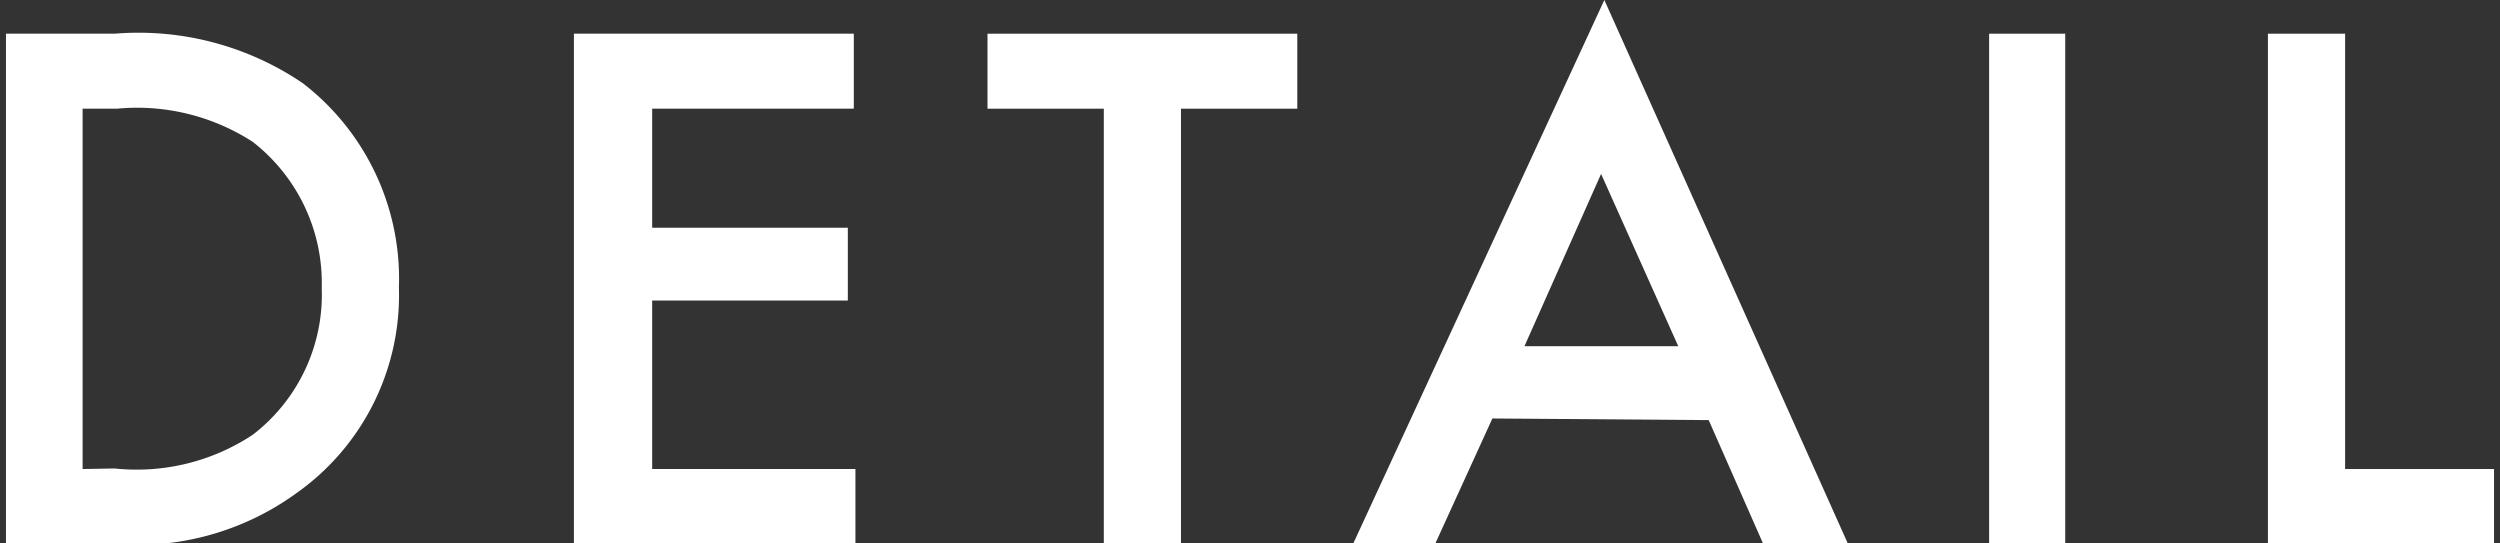
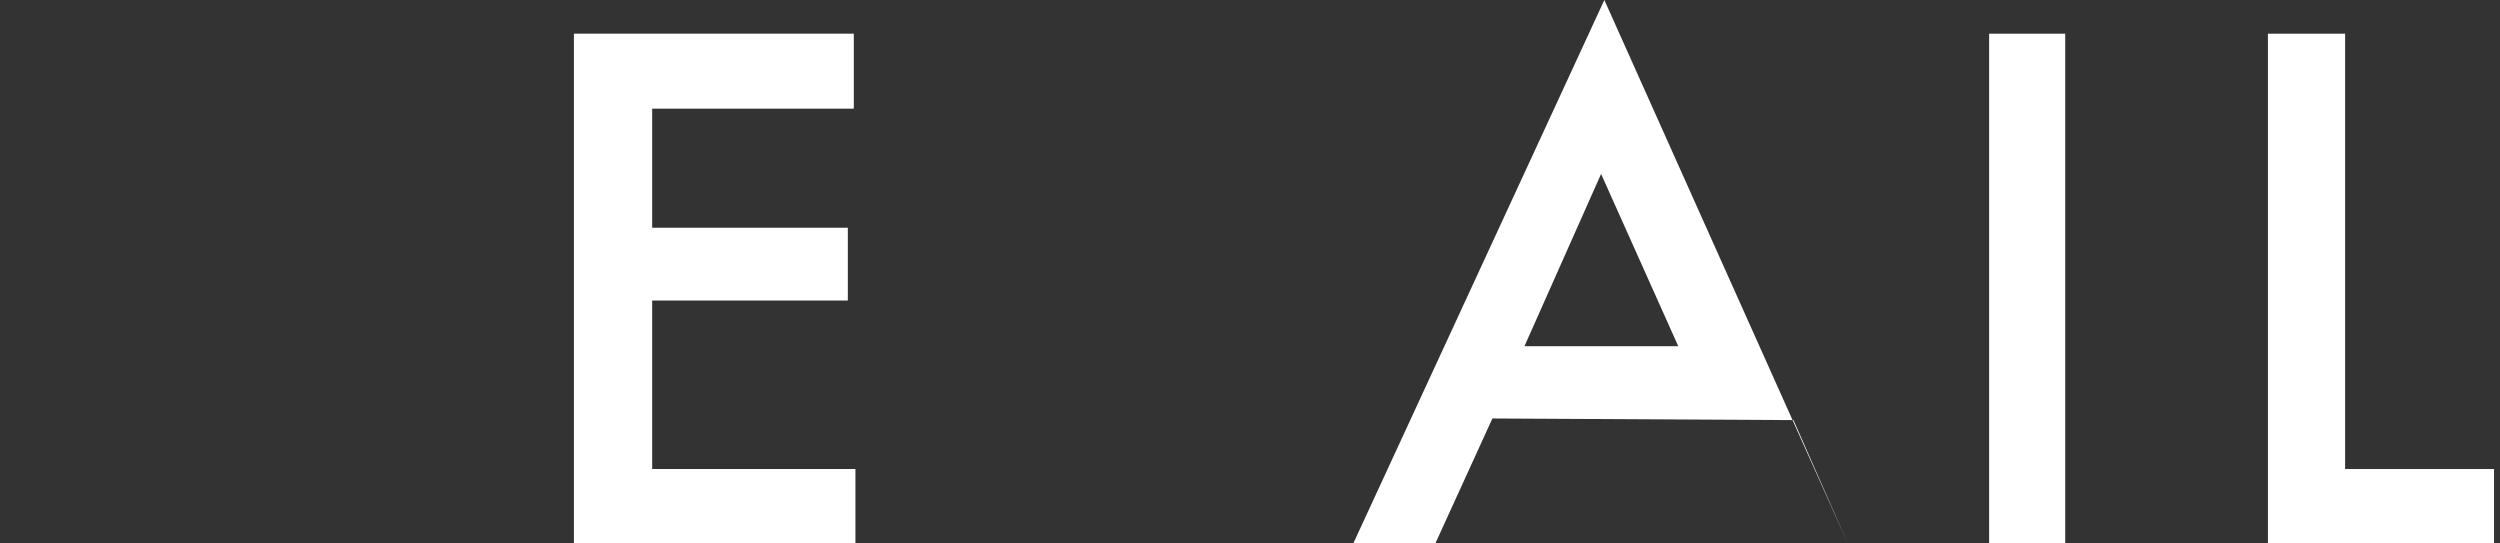
<svg xmlns="http://www.w3.org/2000/svg" width="46" height="10" viewBox="0 0 46 10">
  <rect x="0" y="0" width="46" height="10" fill="#333333" stroke="none" />
  <defs>
    <style>
      .a {
        fill: none;
      }

      .b {
        fill: #fff;
      }
    </style>
  </defs>
  <title>com-label-detail</title>
  <g>
    <rect class="a" width="46" height="10" />
    <g>
-       <path class="b" d="M.11.62h2a5.38,5.38,0,0,1,3.46.91A4.54,4.54,0,0,1,7.34,5.29,4.46,4.46,0,0,1,5.46,9.07,5,5,0,0,1,2,10H.11Zm2,8A3.87,3.87,0,0,0,4.65,8,3.25,3.25,0,0,0,5.92,5.3,3.29,3.29,0,0,0,4.65,2.61,3.92,3.92,0,0,0,2.15,2H1.52V8.63Z" />
      <path class="b" d="M12,2V4.19H15.6V5.53H12v3.1h3.74V10H10.56V.62h5.15V2Z" />
-       <path class="b" d="M21.73,10H20.31V2H18.17V.62h5.7V2H21.73Z" />
-       <path class="b" d="M27.46,7.7,26.41,10H24.9L29.52,0,34,10H32.44l-1-2.27Zm2-4.5L28.05,6.37h2.83Z" />
+       <path class="b" d="M27.46,7.7,26.41,10H24.9L29.52,0,34,10l-1-2.27Zm2-4.5L28.05,6.37h2.83Z" />
      <path class="b" d="M38,10H36.6V.62H38Z" />
      <path class="b" d="M43.15,8.63h2.74V10H41.73V.62h1.42Z" />
    </g>
  </g>
</svg>